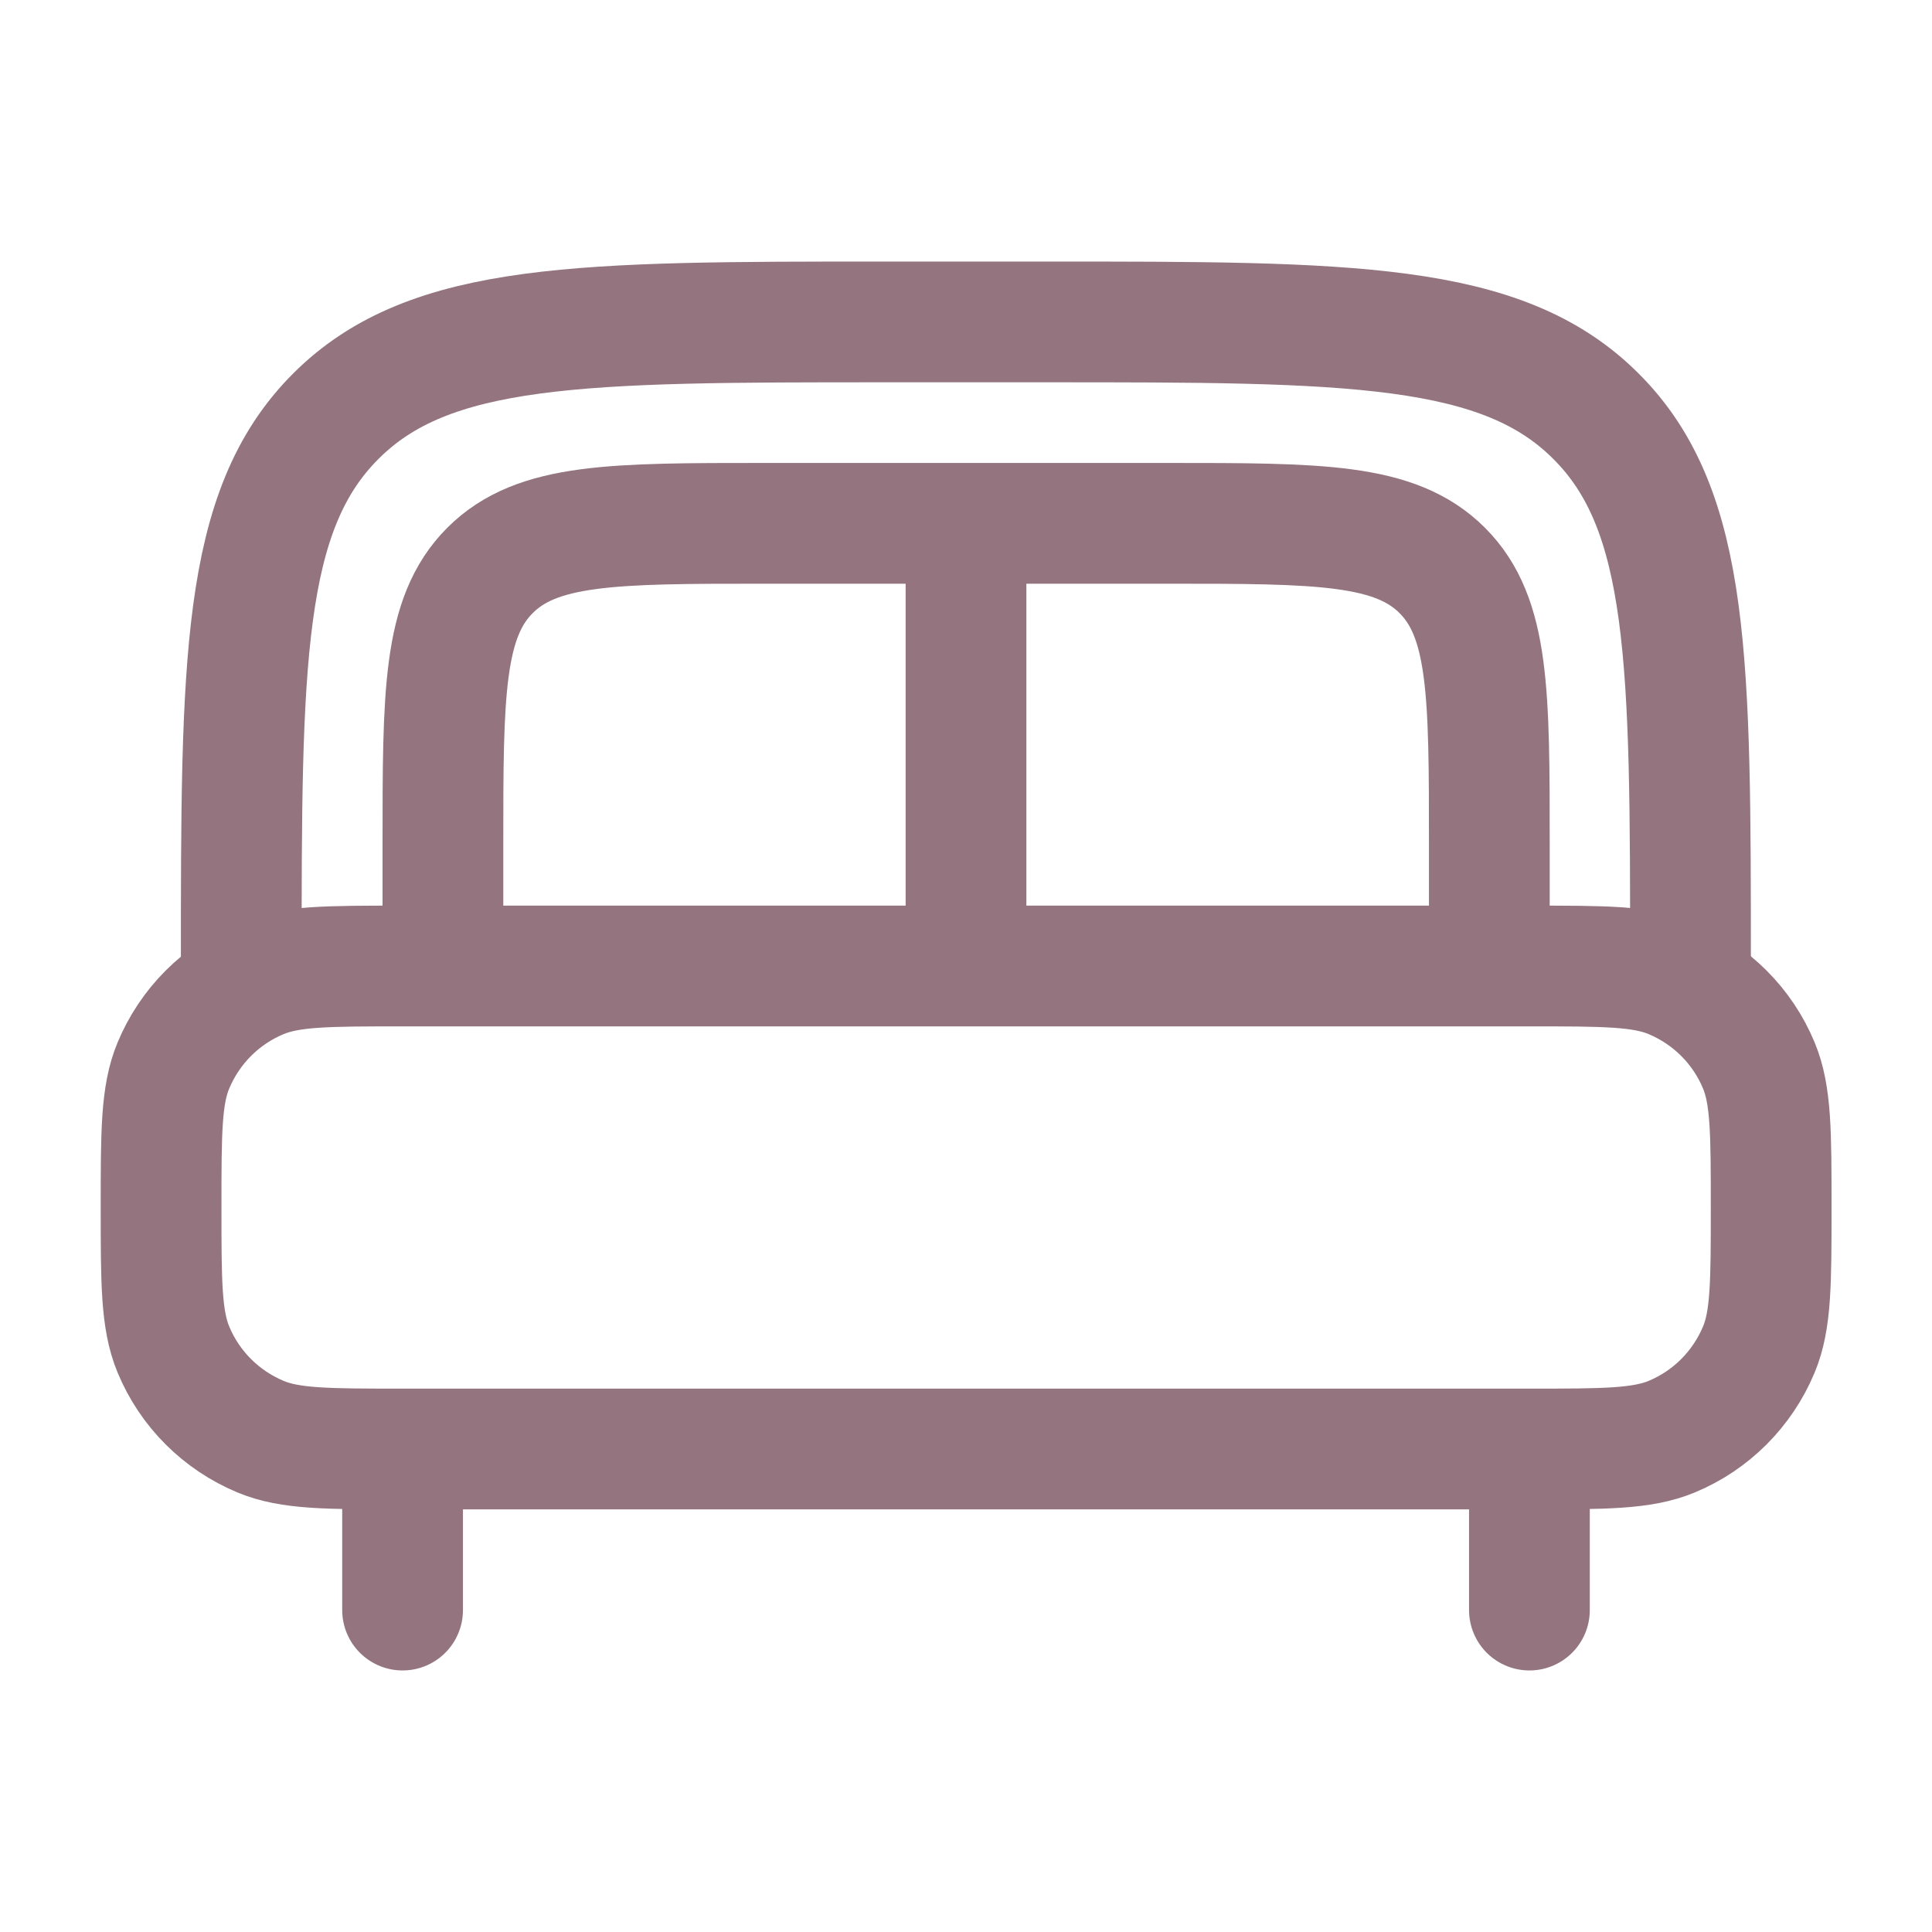
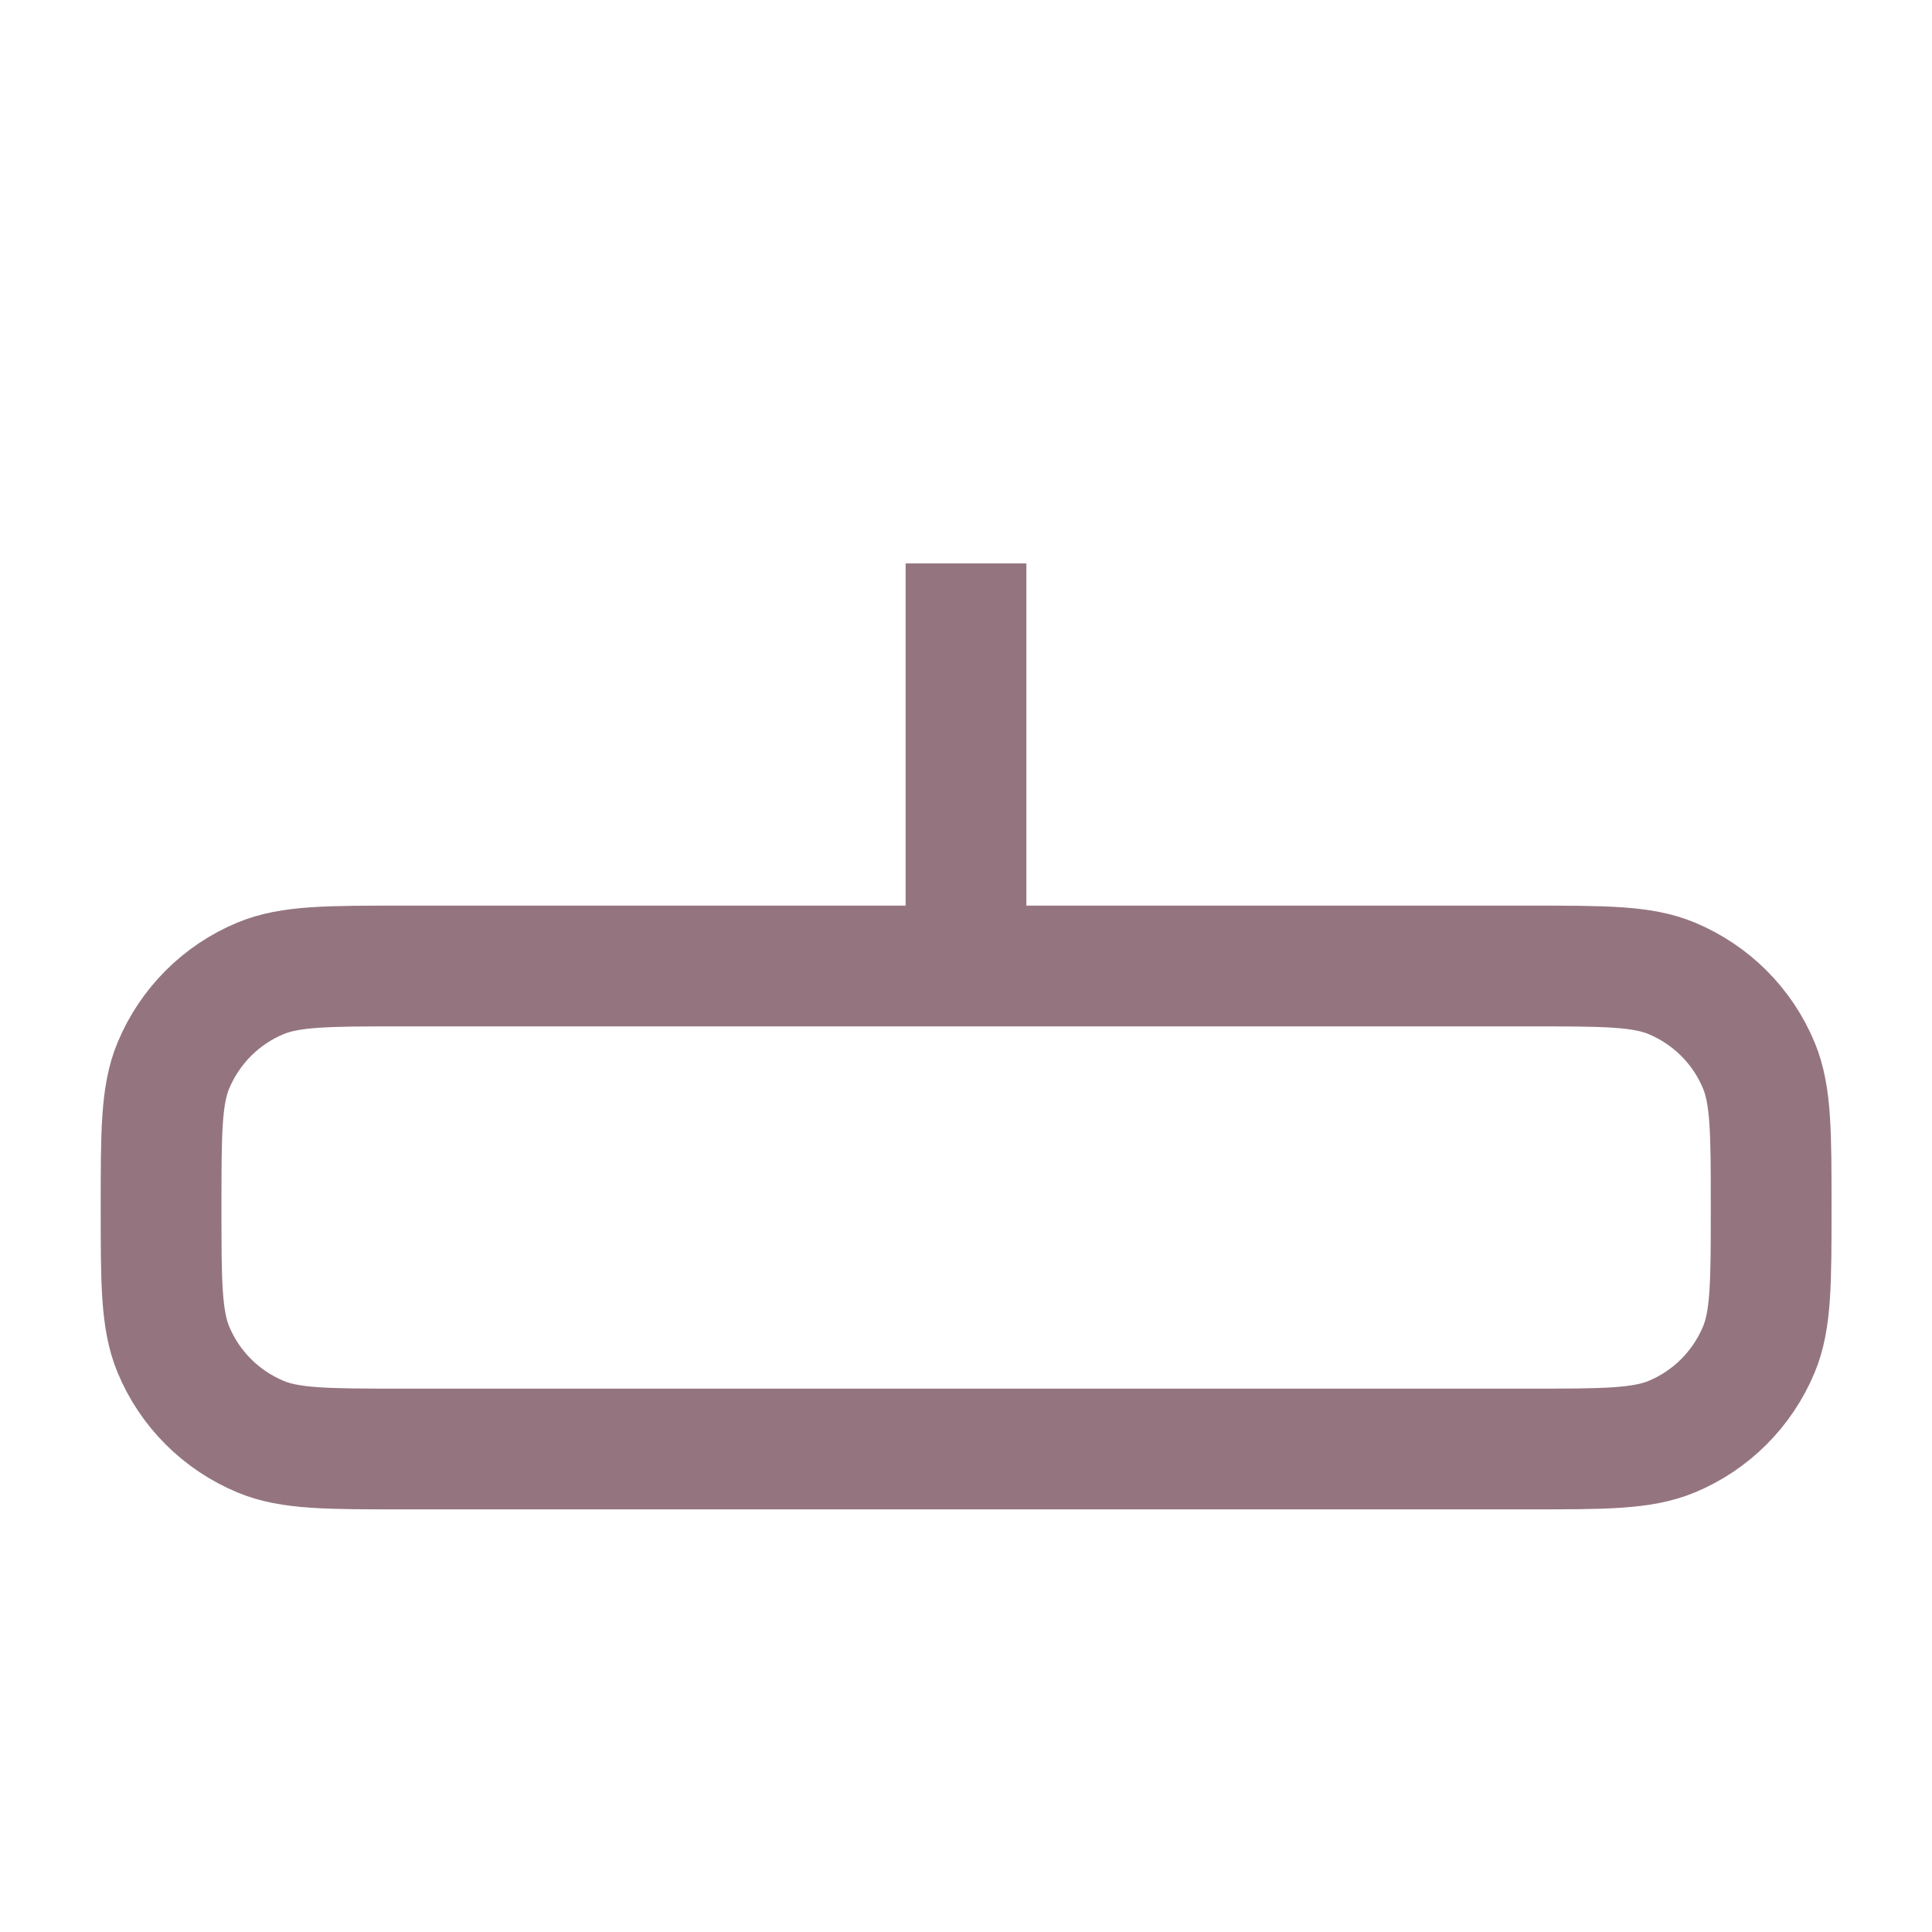
<svg xmlns="http://www.w3.org/2000/svg" id="Livello_1" version="1.1" viewBox="0 0 800 800">
-   <path d="M633.3,666.7v-50M166.7,666.7v-50" fill="none" stroke="#94757f" stroke-linecap="round" stroke-miterlimit="133.3" stroke-width="50" />
  <path d="M66.7,500c0-31.1,0-46.6,5.1-58.8,6.8-16.3,19.7-29.3,36.1-36.1,12.3-5.1,27.8-5.1,58.8-5.1h466.7c31.1,0,46.6,0,58.8,5.1,16.3,6.8,29.3,19.7,36.1,36.1,5.1,12.3,5.1,27.8,5.1,58.8s0,46.6-5.1,58.8c-6.8,16.3-19.7,29.3-36.1,36.1-12.3,5.1-27.8,5.1-58.8,5.1H166.7c-31.1,0-46.6,0-58.8-5.1-16.3-6.8-29.3-19.7-36.1-36.1-5.1-12.3-5.1-27.8-5.1-58.8Z" fill="none" stroke="#94757f" stroke-miterlimit="133.3" stroke-width="50" />
-   <path d="M700,400c0-125.7,0-188.6-39.1-227.6-39-39.1-101.9-39.1-227.6-39.1h-66.7c-125.7,0-188.6,0-227.6,39.1-39.1,39.1-39.1,101.9-39.1,227.6" fill="none" stroke="#94757f" stroke-miterlimit="133.3" stroke-width="50" />
-   <path d="M616.7,400v-50c0-62.9,0-94.3-19.5-113.8-19.5-19.5-51-19.5-113.8-19.5h-166.7c-62.9,0-94.3,0-113.8,19.5-19.5,19.5-19.5,51-19.5,113.8v50" fill="none" stroke="#94757f" stroke-miterlimit="133.3" stroke-width="50" />
  <path d="M400,233.3v166.7" fill="none" stroke="#94757f" stroke-miterlimit="133.3" stroke-width="50" />
</svg>